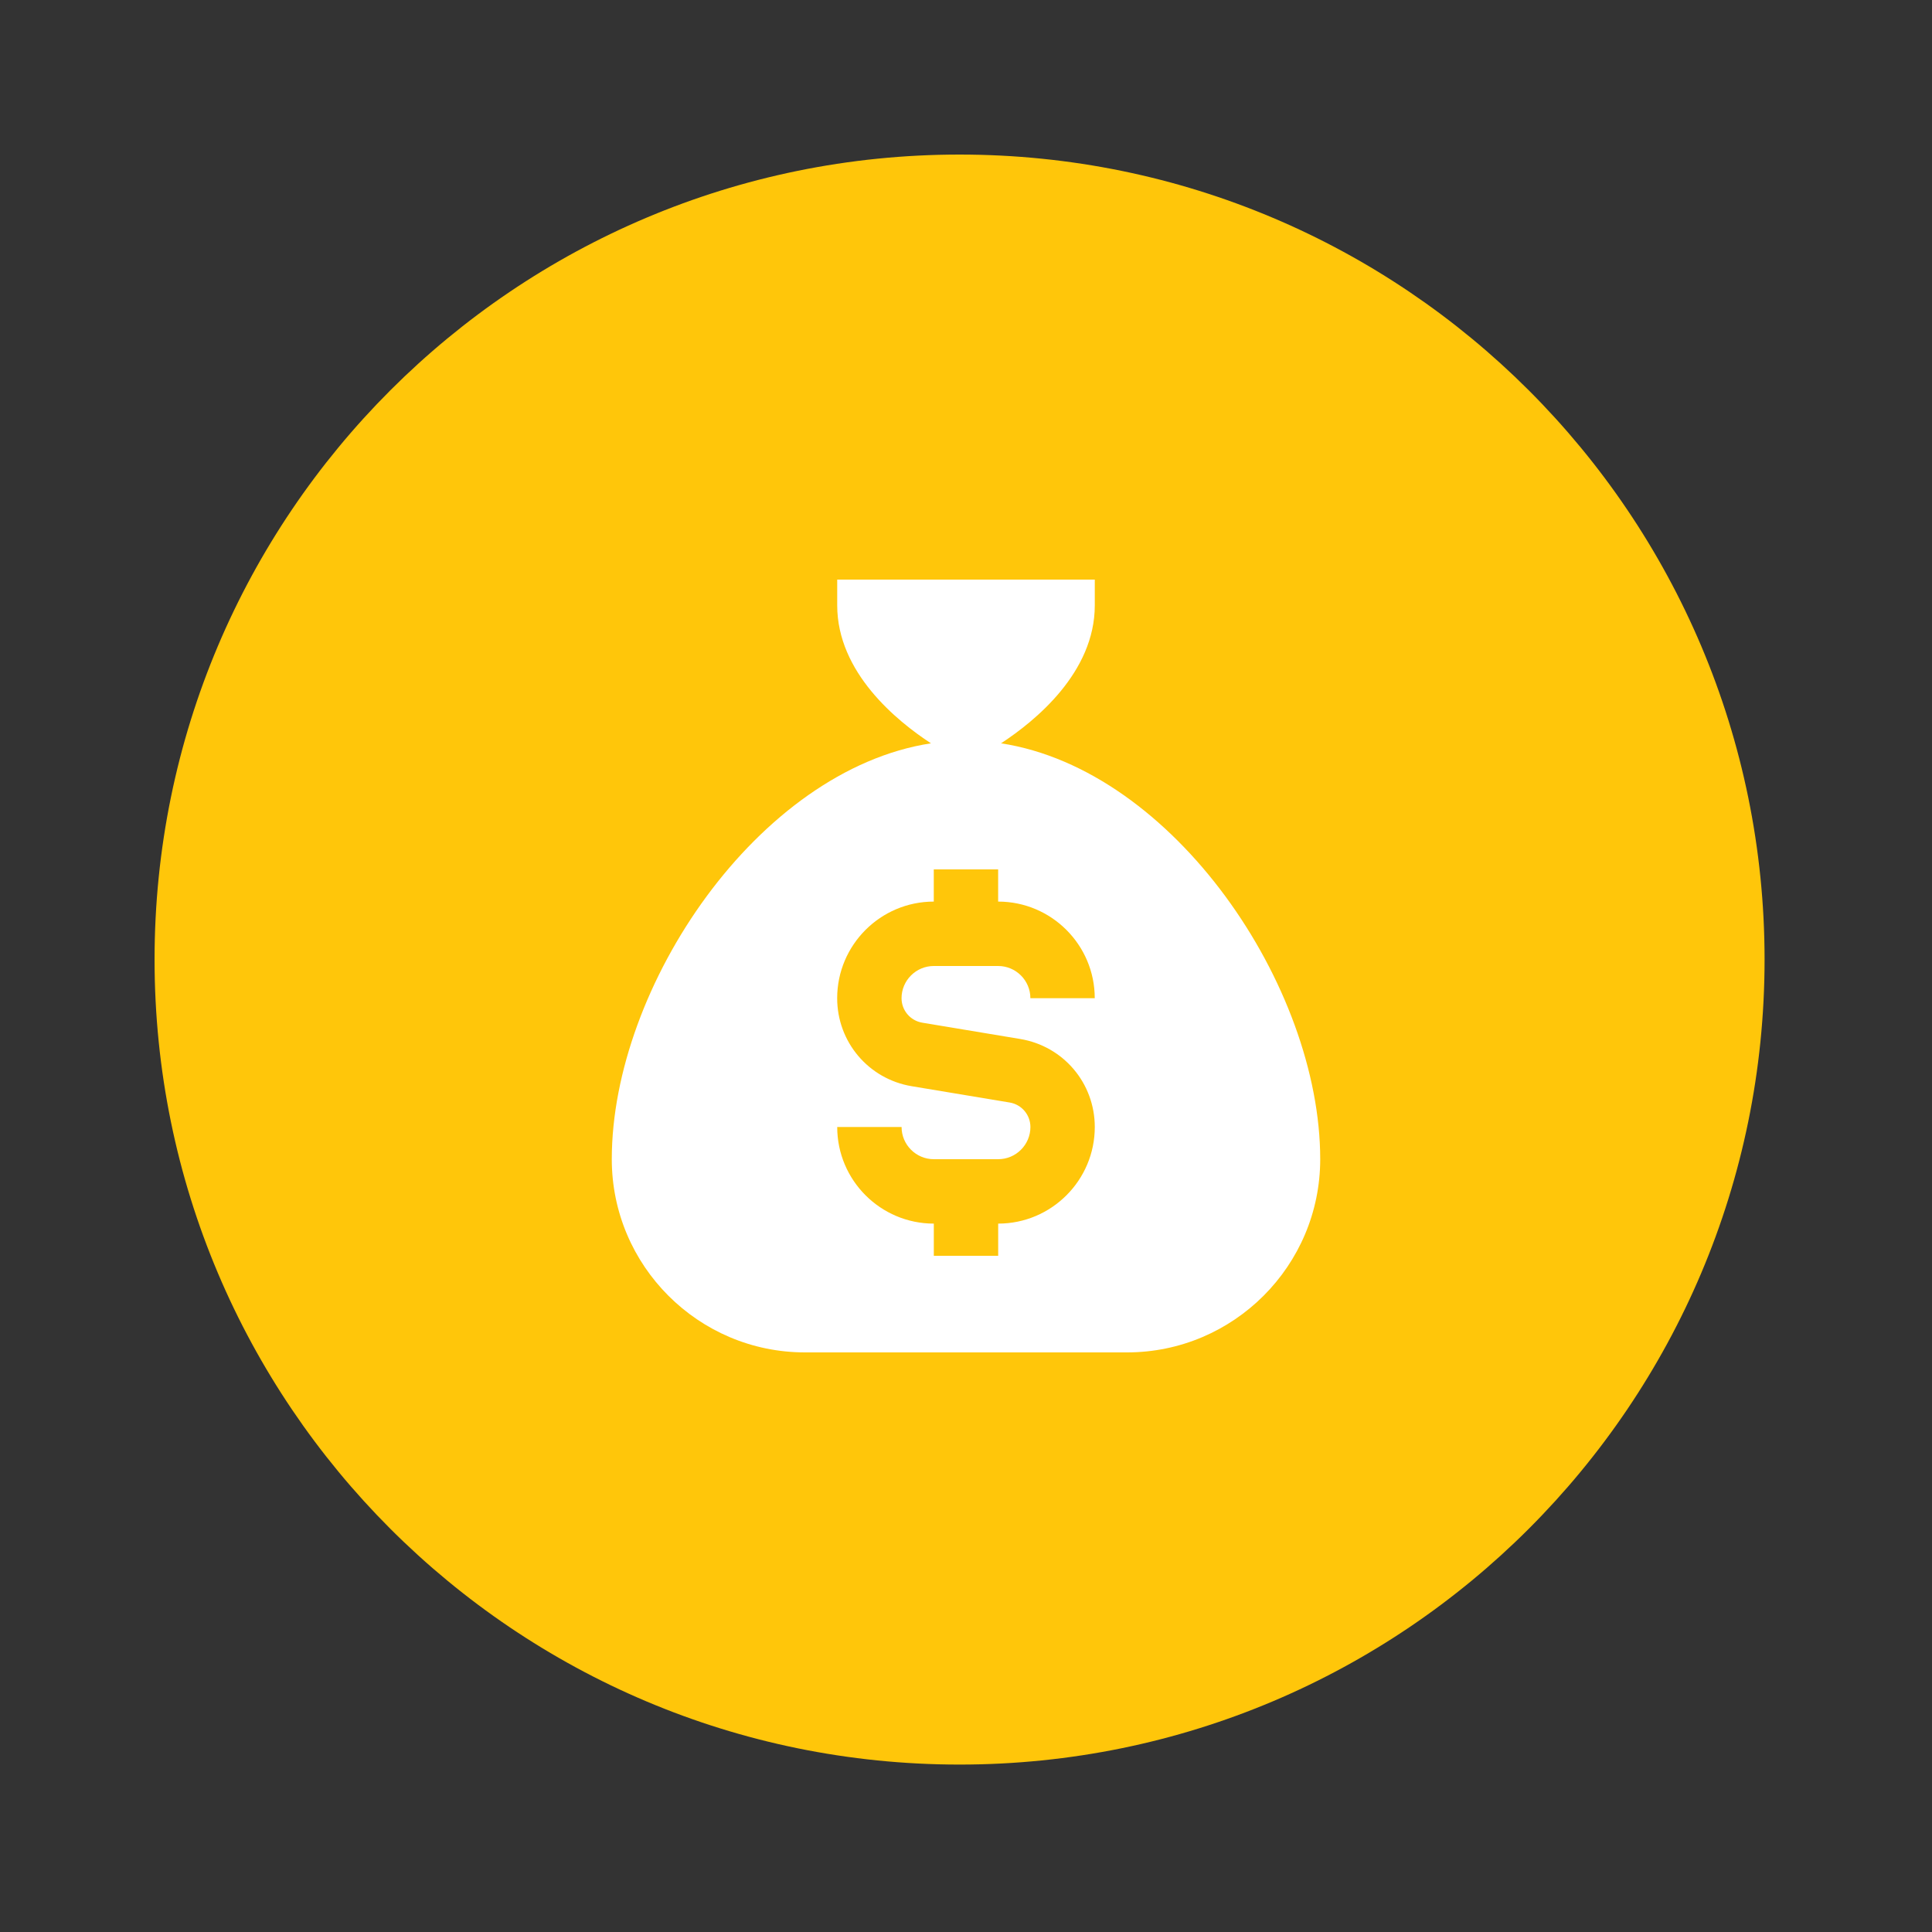
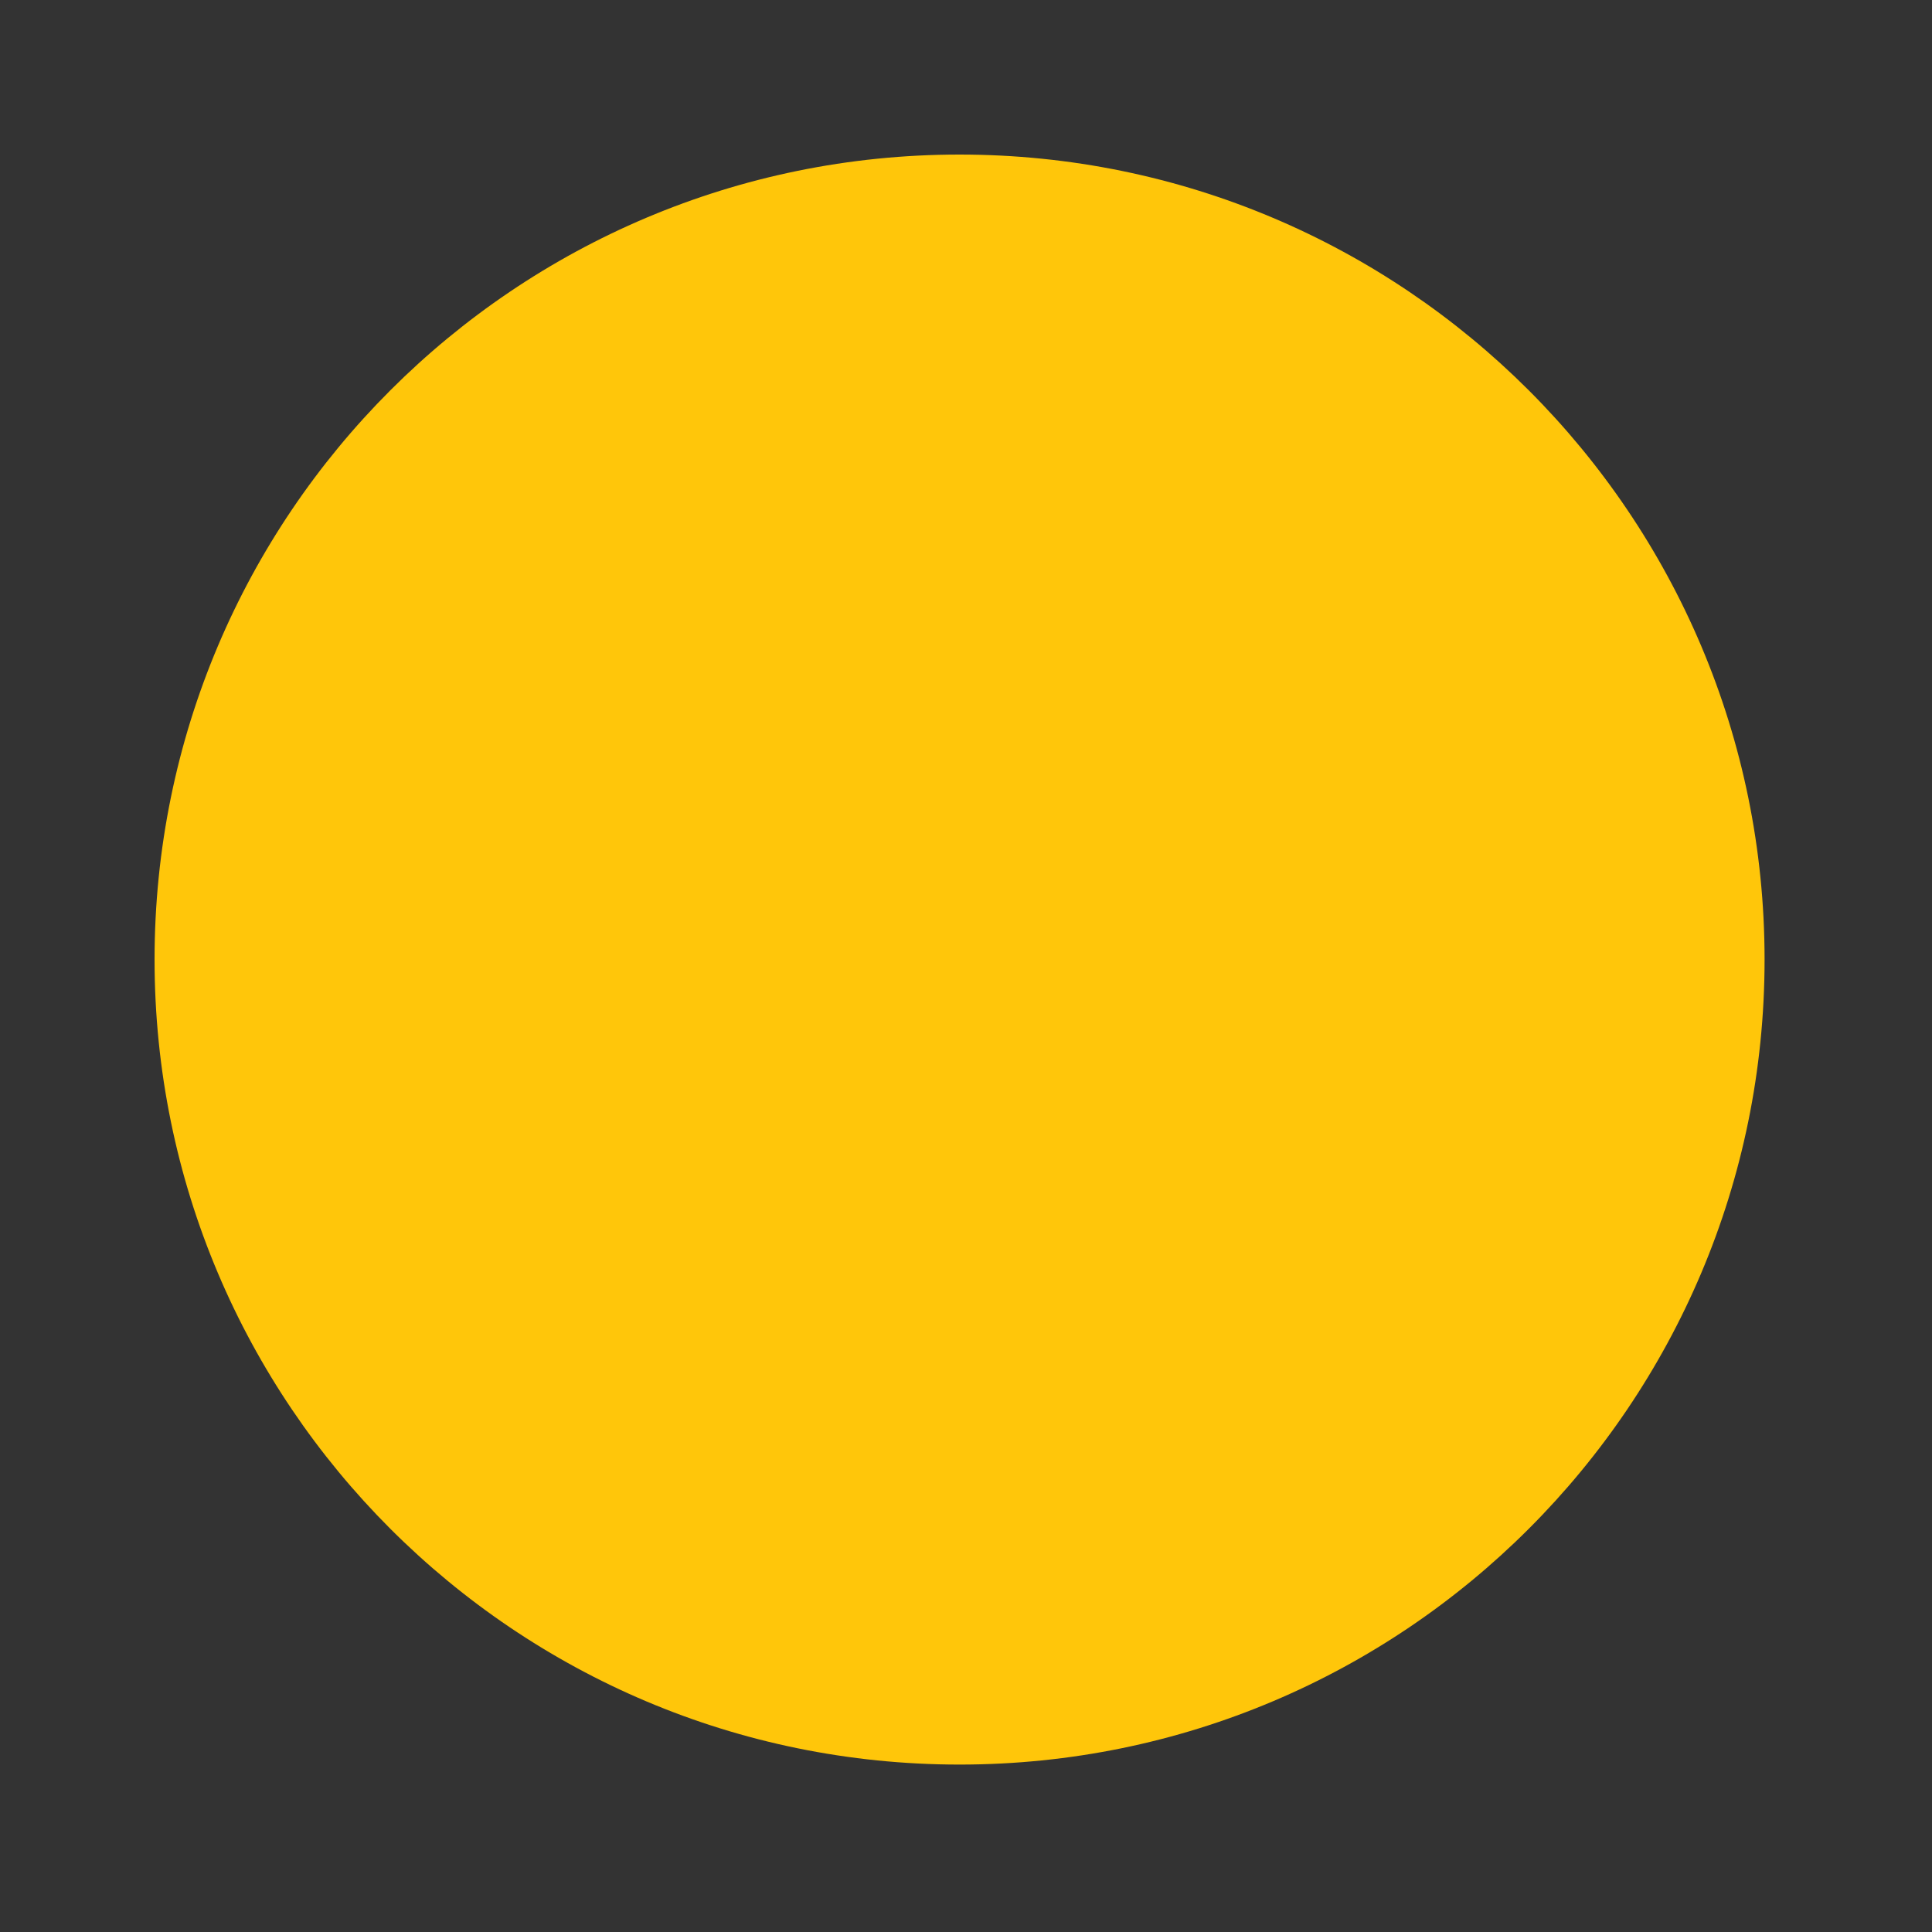
<svg xmlns="http://www.w3.org/2000/svg" width="50" height="50" viewBox="0 0 50 50" fill="none">
  <rect x="0" y="0" width="50" height="50" fill="#333333" stroke="none" />
  <path d="M24.833 45.667C36.339 45.667 45.667 36.339 45.667 24.833C45.667 13.327 36.339 4 24.833 4C13.327 4 4 13.327 4 24.833C4 36.339 13.327 45.667 24.833 45.667Z" fill="#FFC60A" />
  <g clip-path="url(#clip0_12_1024)">
    <path d="M25.907 19.237C26.794 18.657 28.333 17.402 28.333 15.667V15H21.667V15.667C21.667 17.402 23.206 18.657 24.093 19.237C19.623 19.923 15.833 25.525 15.833 30C15.833 32.758 18.076 35 20.833 35H29.167C31.924 35 34.167 32.758 34.167 30C34.167 25.525 30.377 19.923 25.907 19.237ZM23.869 26.467L26.404 26.889C27.522 27.075 28.333 28.033 28.333 29.167C28.333 30.545 27.212 31.667 25.833 31.667V32.5H24.167V31.667C22.788 31.667 21.667 30.545 21.667 29.167H23.333C23.333 29.626 23.707 30 24.167 30H25.833C26.293 30 26.667 29.626 26.667 29.167C26.667 28.852 26.441 28.585 26.13 28.533L23.595 28.111C22.477 27.925 21.666 26.967 21.666 25.833C21.666 24.455 22.788 23.333 24.166 23.333V22.5H25.832V23.333C27.211 23.333 28.332 24.455 28.332 25.833H26.666C26.666 25.374 26.292 25 25.832 25H24.166C23.707 25 23.332 25.374 23.332 25.833C23.332 26.148 23.558 26.415 23.869 26.467Z" fill="white" />
  </g>
  <defs>
    <clipPath id="clip0_12_1024">
-       <rect width="20" height="20" fill="white" transform="translate(15 15)" />
-     </clipPath>
+       </clipPath>
  </defs>
</svg>